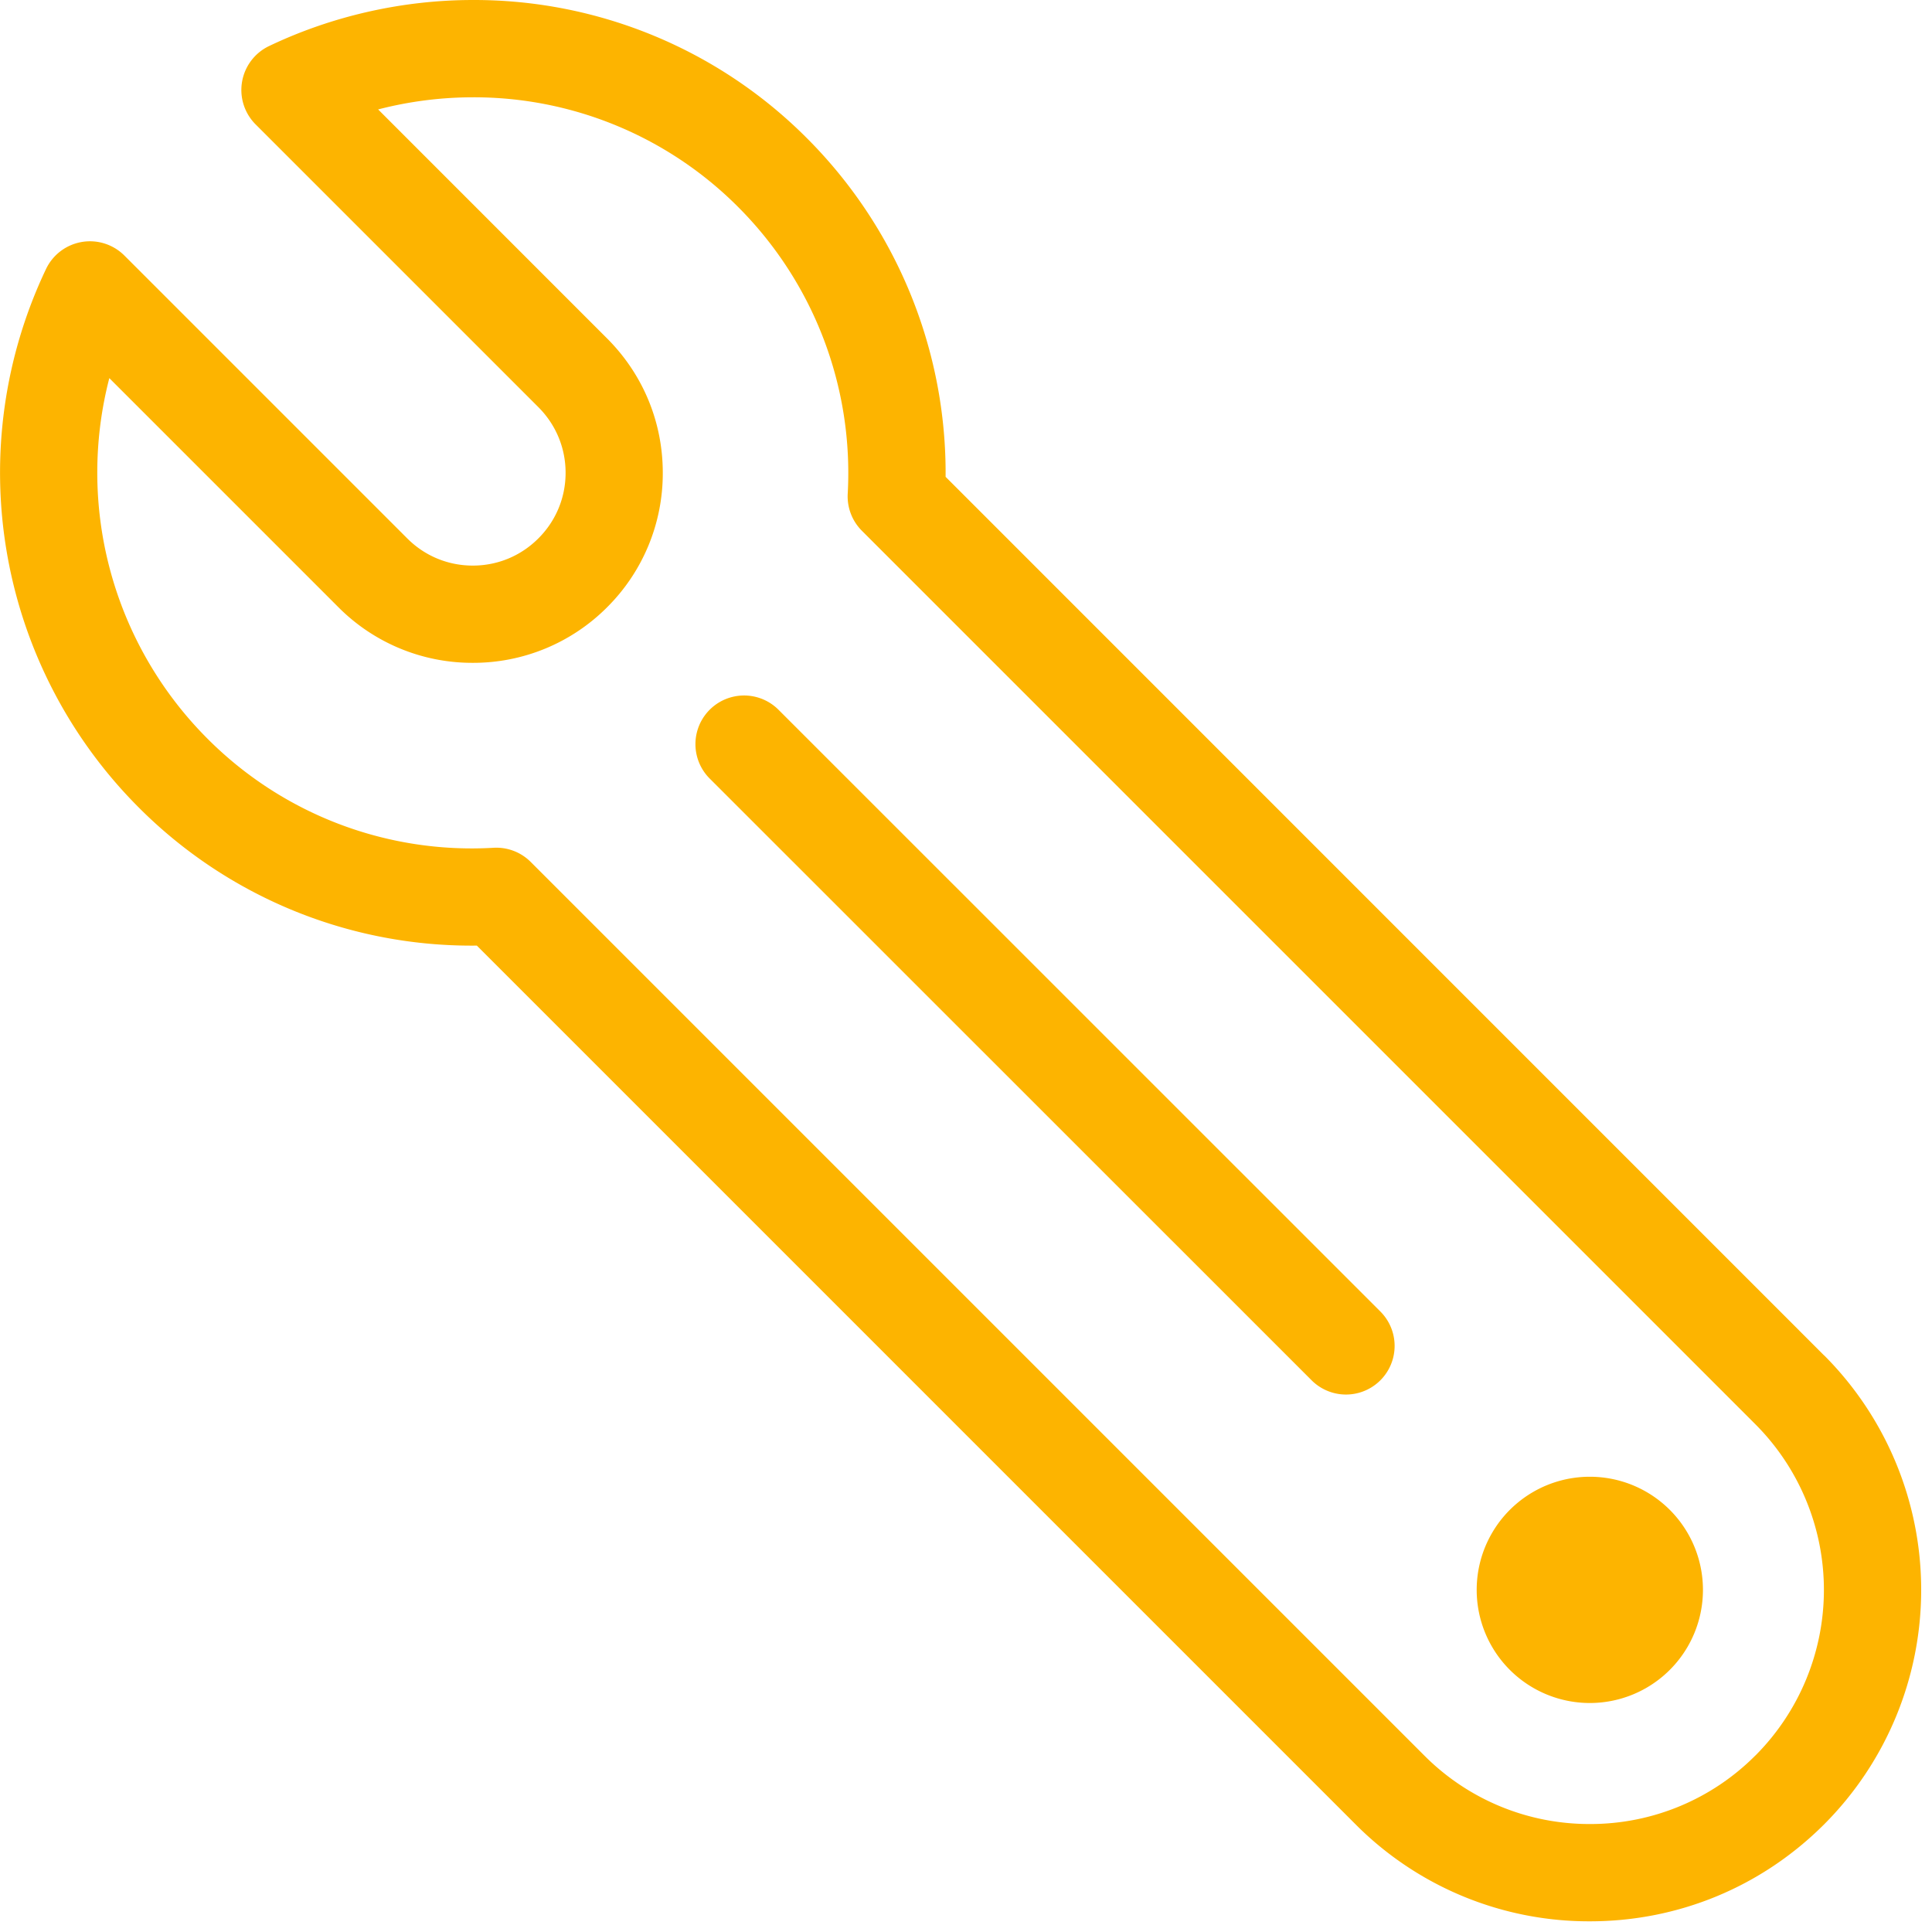
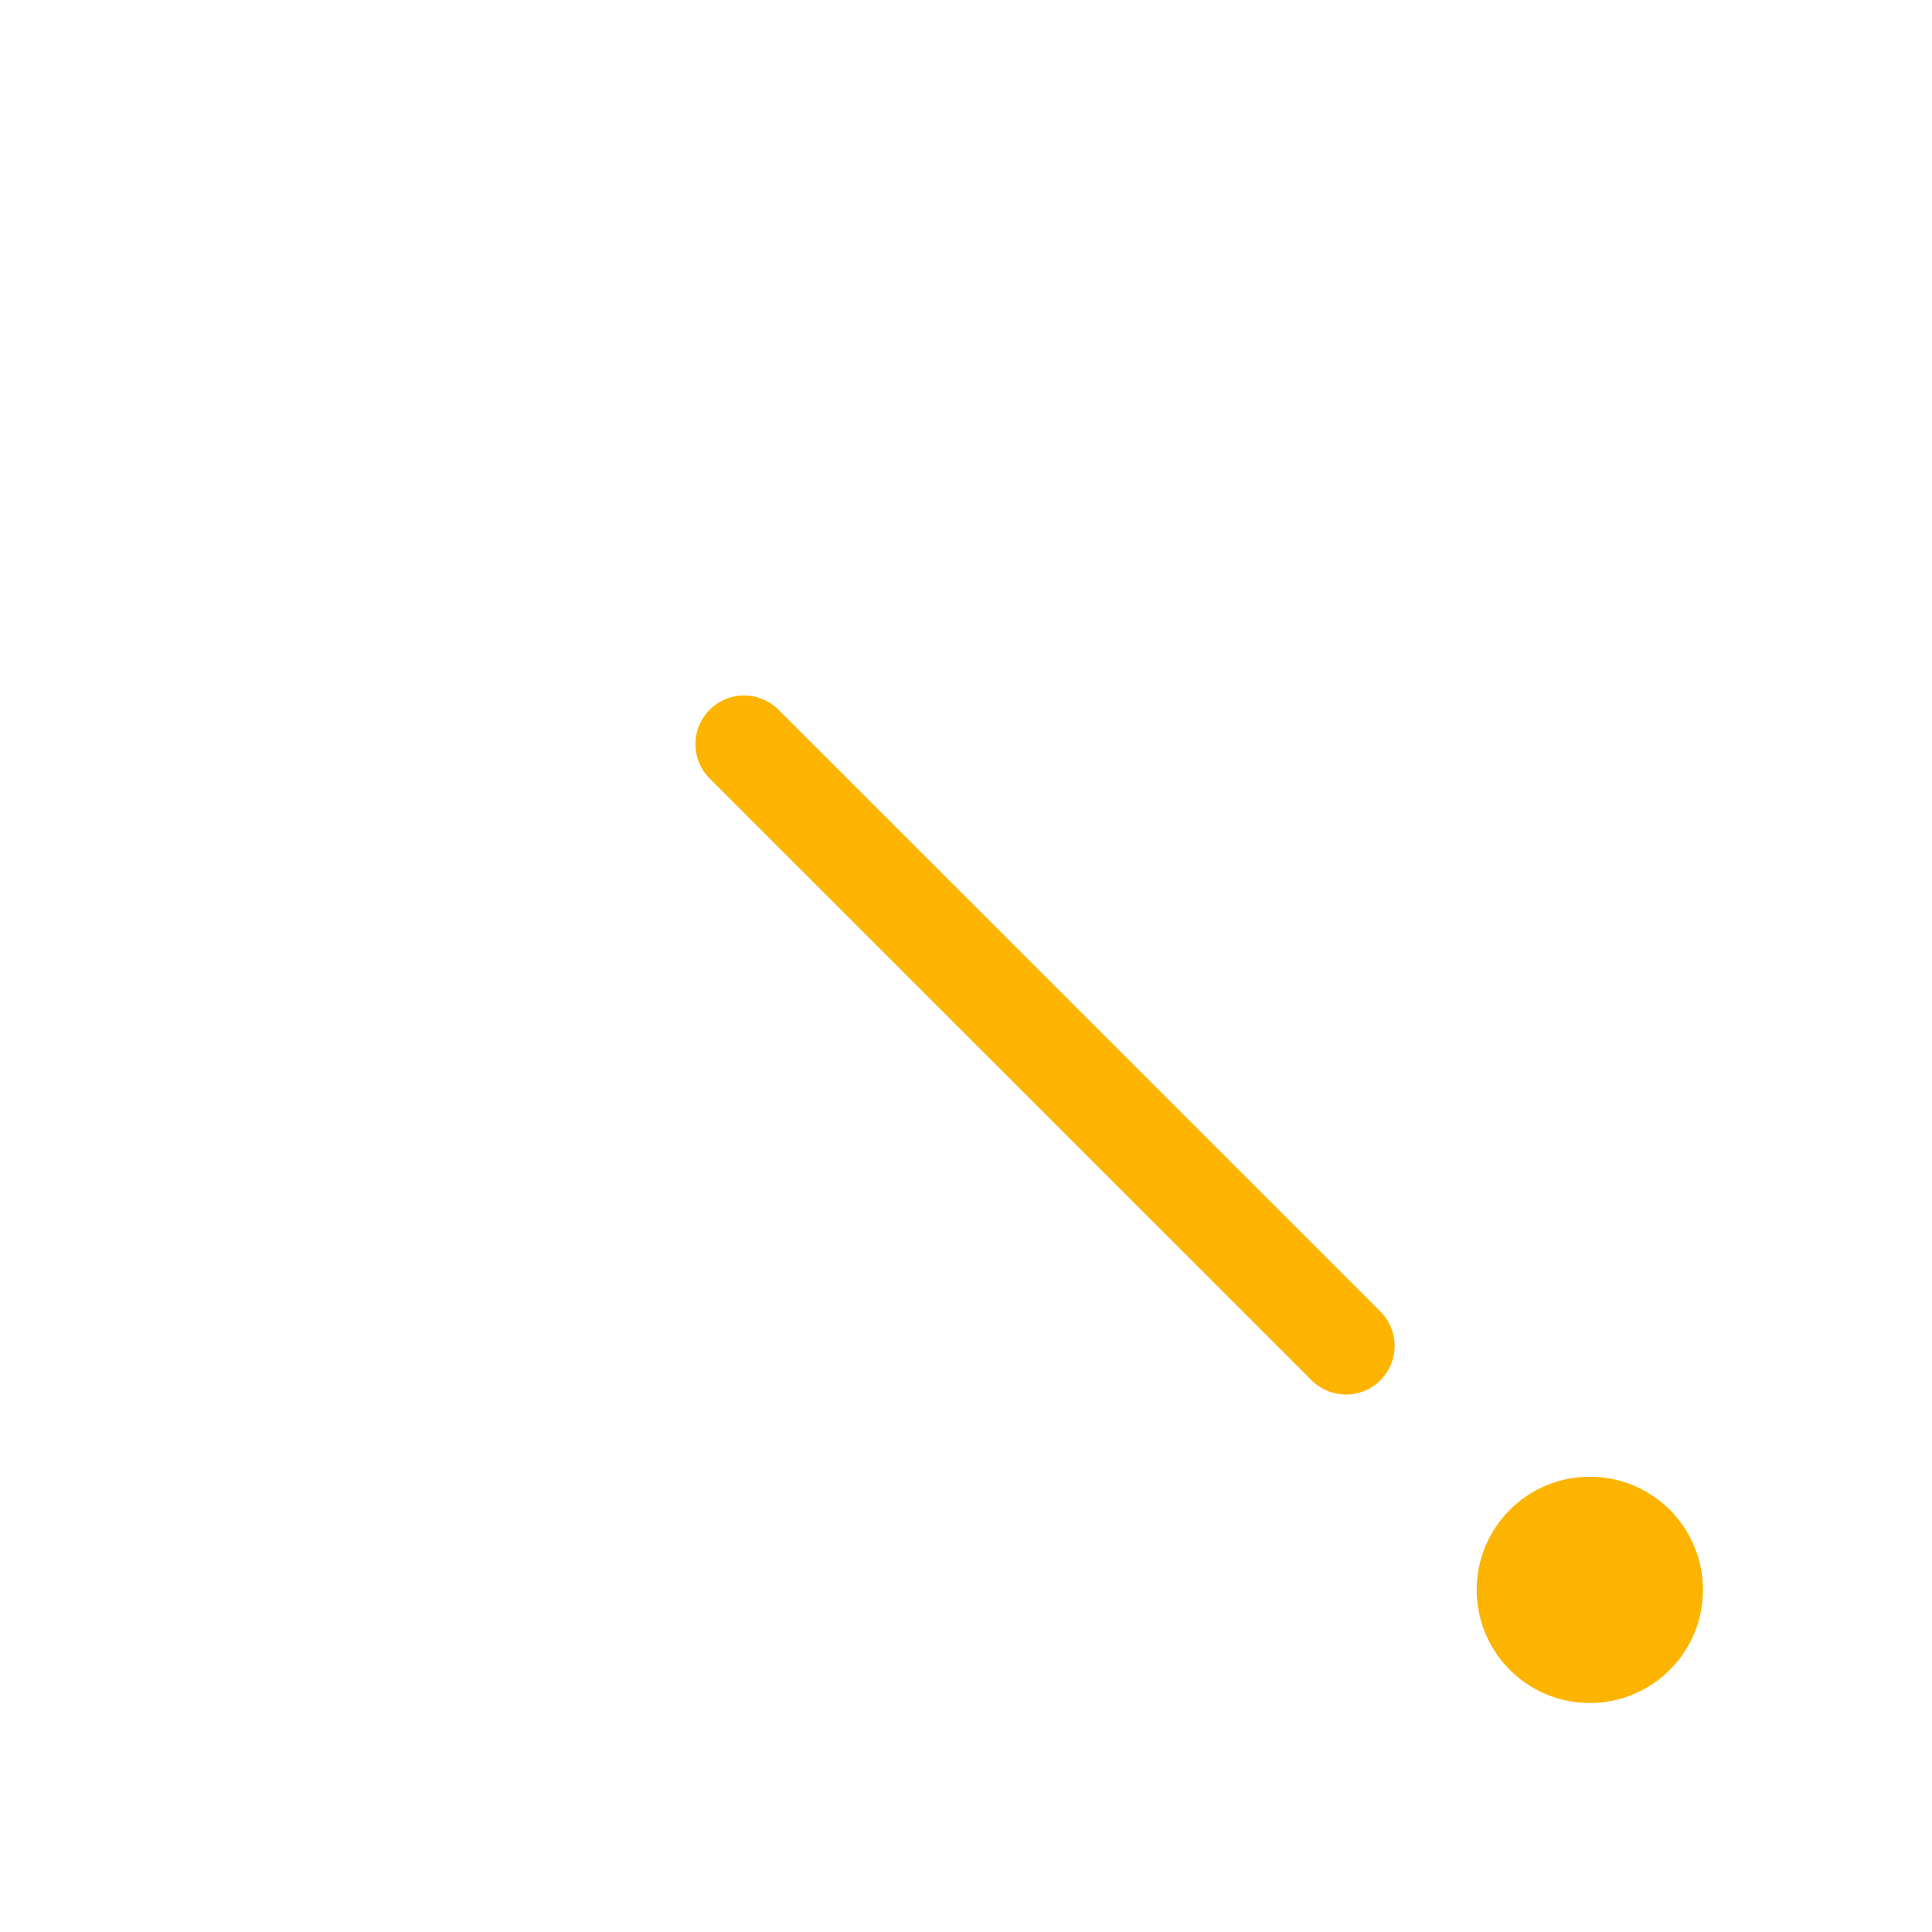
<svg xmlns="http://www.w3.org/2000/svg" width="36" height="36" viewBox="0 0 36 36" fill="none" xml:space="preserve" style="enable-background:new 0 0 36 36">
-   <path d="M33.99 25.257 17.62 8.885a8.824 8.824 0 0 0-2.58-6.306A8.751 8.751 0 0 0 8.812 0c-1.31 0-2.623.297-3.8.859a.907.907 0 0 0-.25 1.458l5.27 5.27c.327.327.507.761.507 1.223 0 .462-.18.896-.507 1.222-.326.327-.76.507-1.222.507-.462 0-.896-.18-1.222-.507l-5.27-5.27a.907.907 0 0 0-1.46.25A8.826 8.826 0 0 0 2.58 15.041a8.753 8.753 0 0 0 6.305 2.579l16.372 16.372a6.135 6.135 0 0 0 4.367 1.809c1.65 0 3.201-.642 4.368-1.809a6.183 6.183 0 0 0 0-8.735Zm-1.28 7.453a4.335 4.335 0 0 1-3.086 1.278 4.335 4.335 0 0 1-3.086-1.278L9.888 16.06a.906.906 0 0 0-.69-.263 6.95 6.95 0 0 1-5.337-2.038 7.014 7.014 0 0 1-1.824-6.713l4.268 4.268a3.518 3.518 0 0 0 2.504 1.037 3.52 3.52 0 0 0 2.505-1.037A3.518 3.518 0 0 0 12.35 8.81c0-.946-.369-1.835-1.038-2.504L7.046 2.039a7.052 7.052 0 0 1 1.765-.226 6.95 6.95 0 0 1 4.947 2.048A7.009 7.009 0 0 1 15.796 9.2a.906.906 0 0 0 .264.69l16.65 16.65a4.369 4.369 0 0 1 0 6.171Z" fill="#FDB400" />
  <path d="M29.624 31.733a2.108 2.108 0 1 0 0-4.216 2.108 2.108 0 0 0 0 4.216ZM14.506 13.225a.906.906 0 0 0-1.282 1.282L24.44 25.72a.906.906 0 1 0 1.281-1.282L14.506 13.225Z" fill="#FDB400" />
</svg>